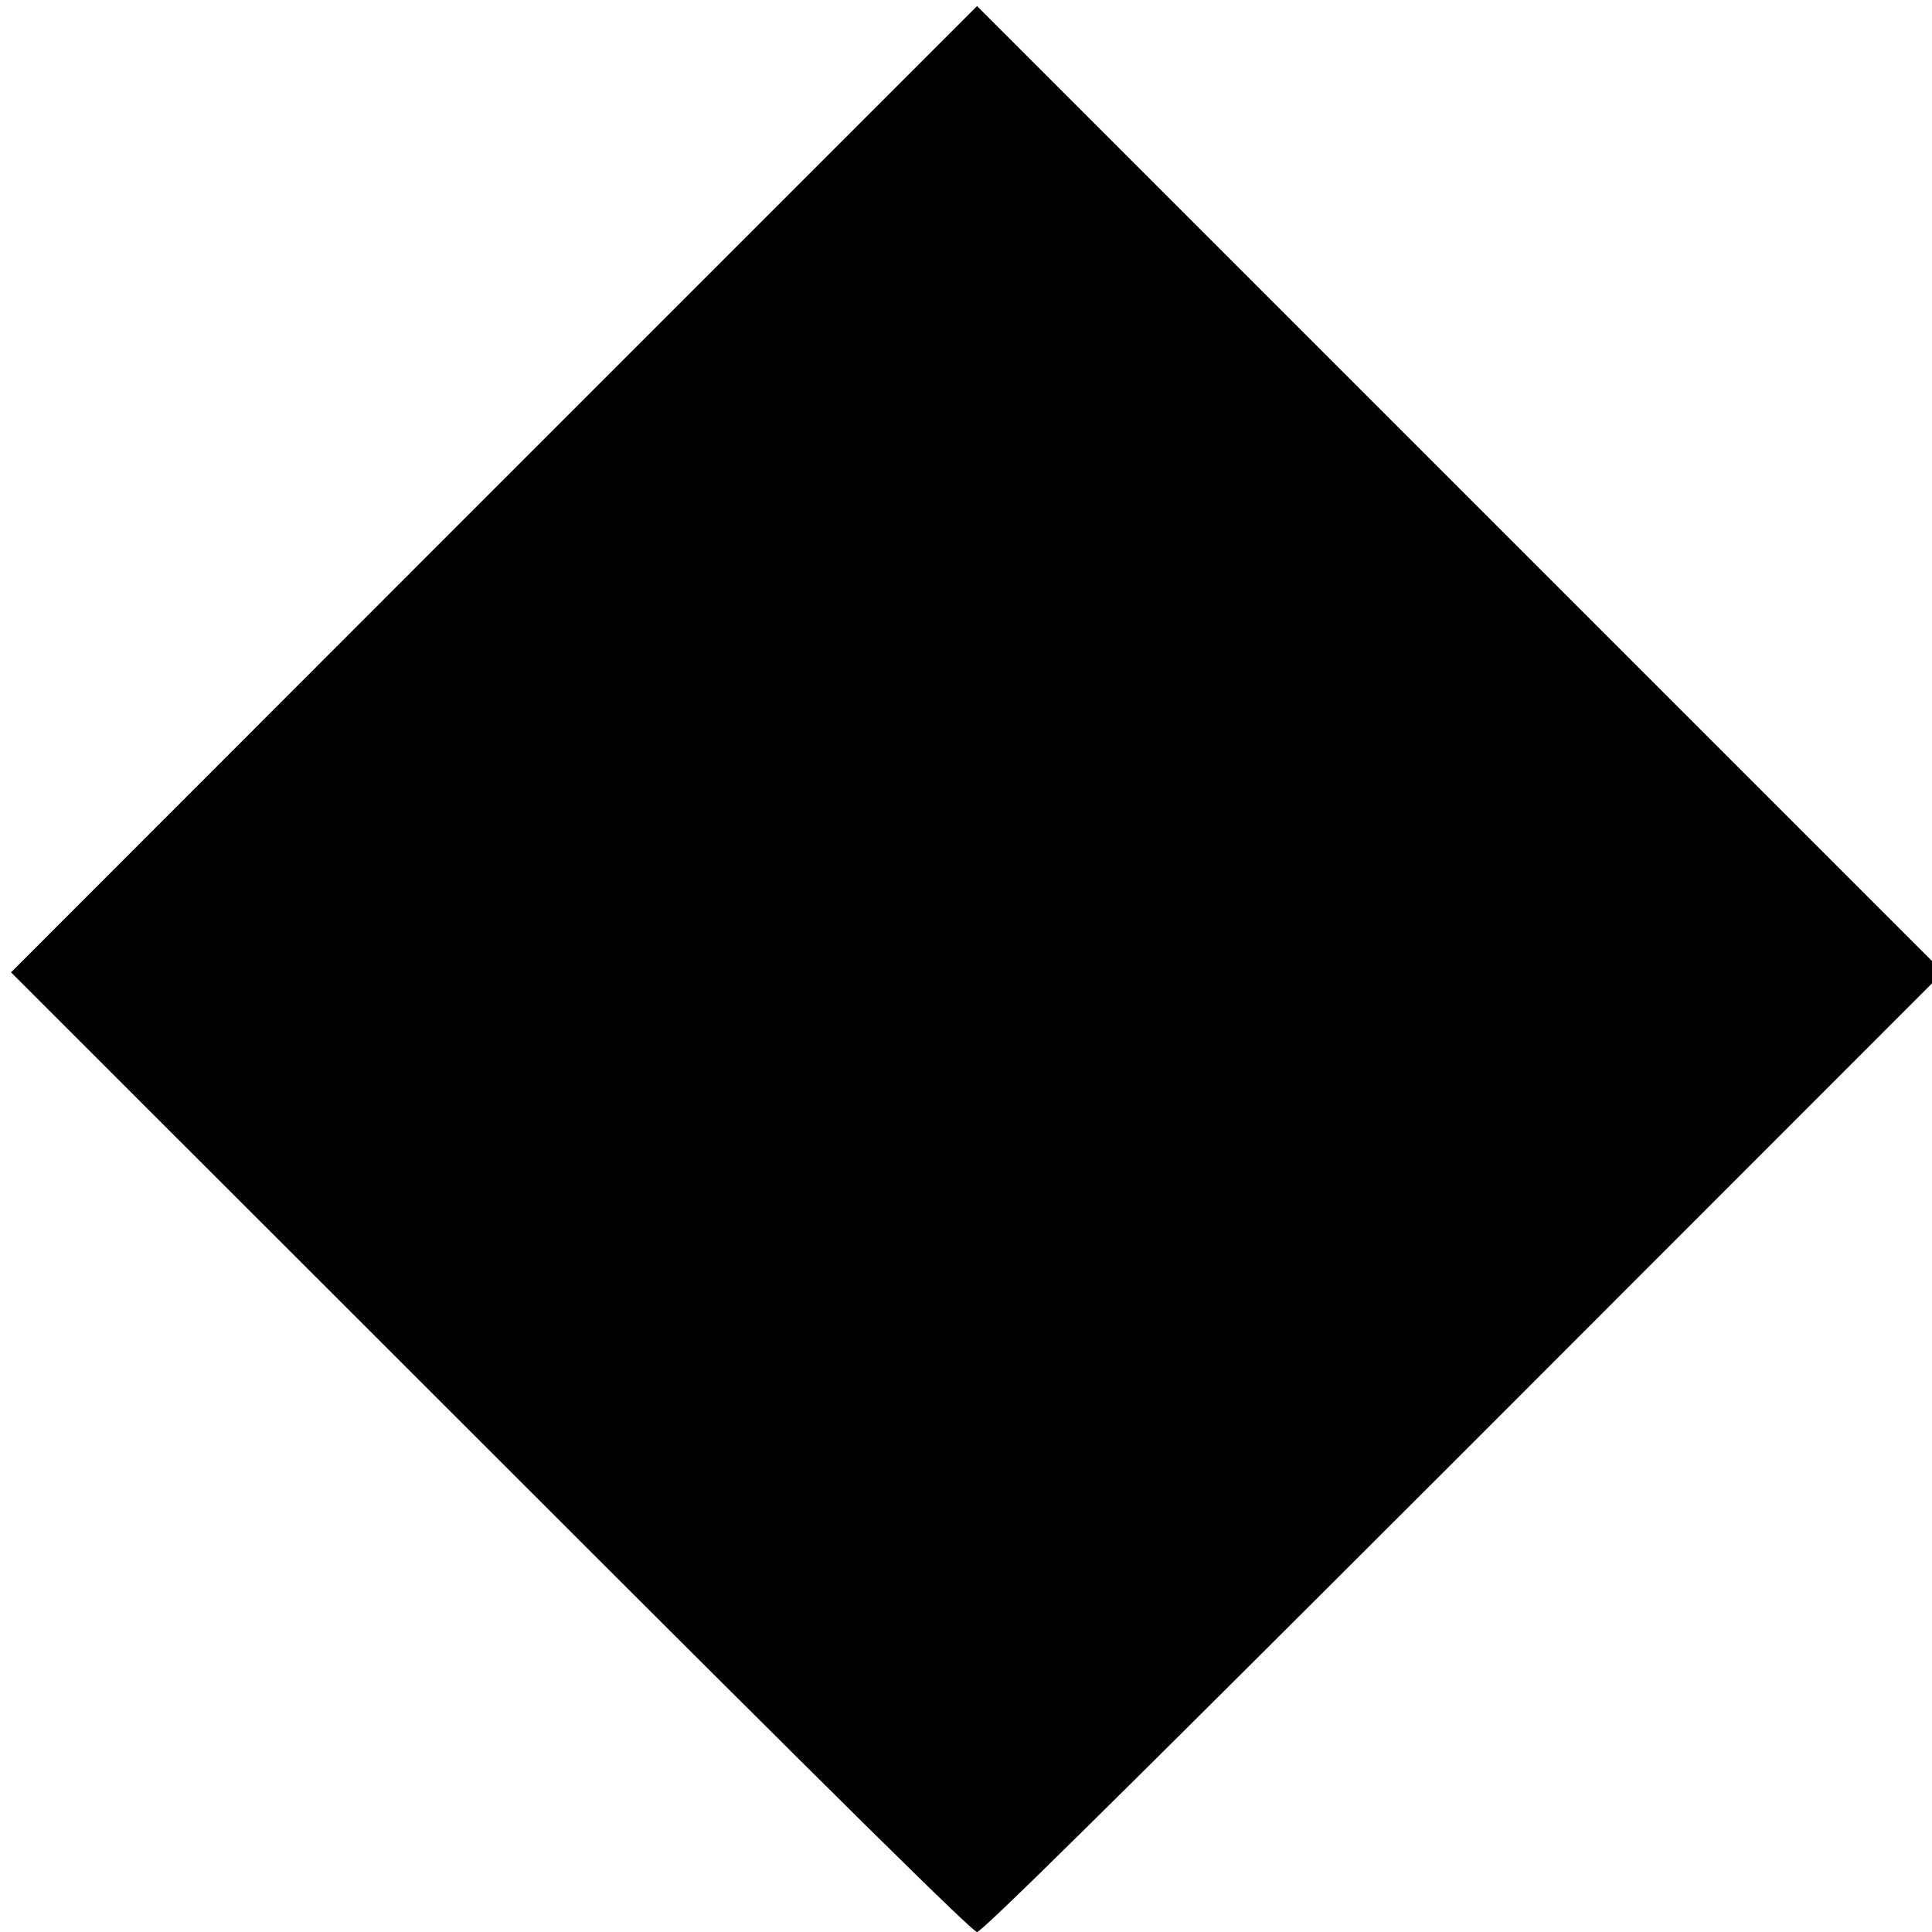
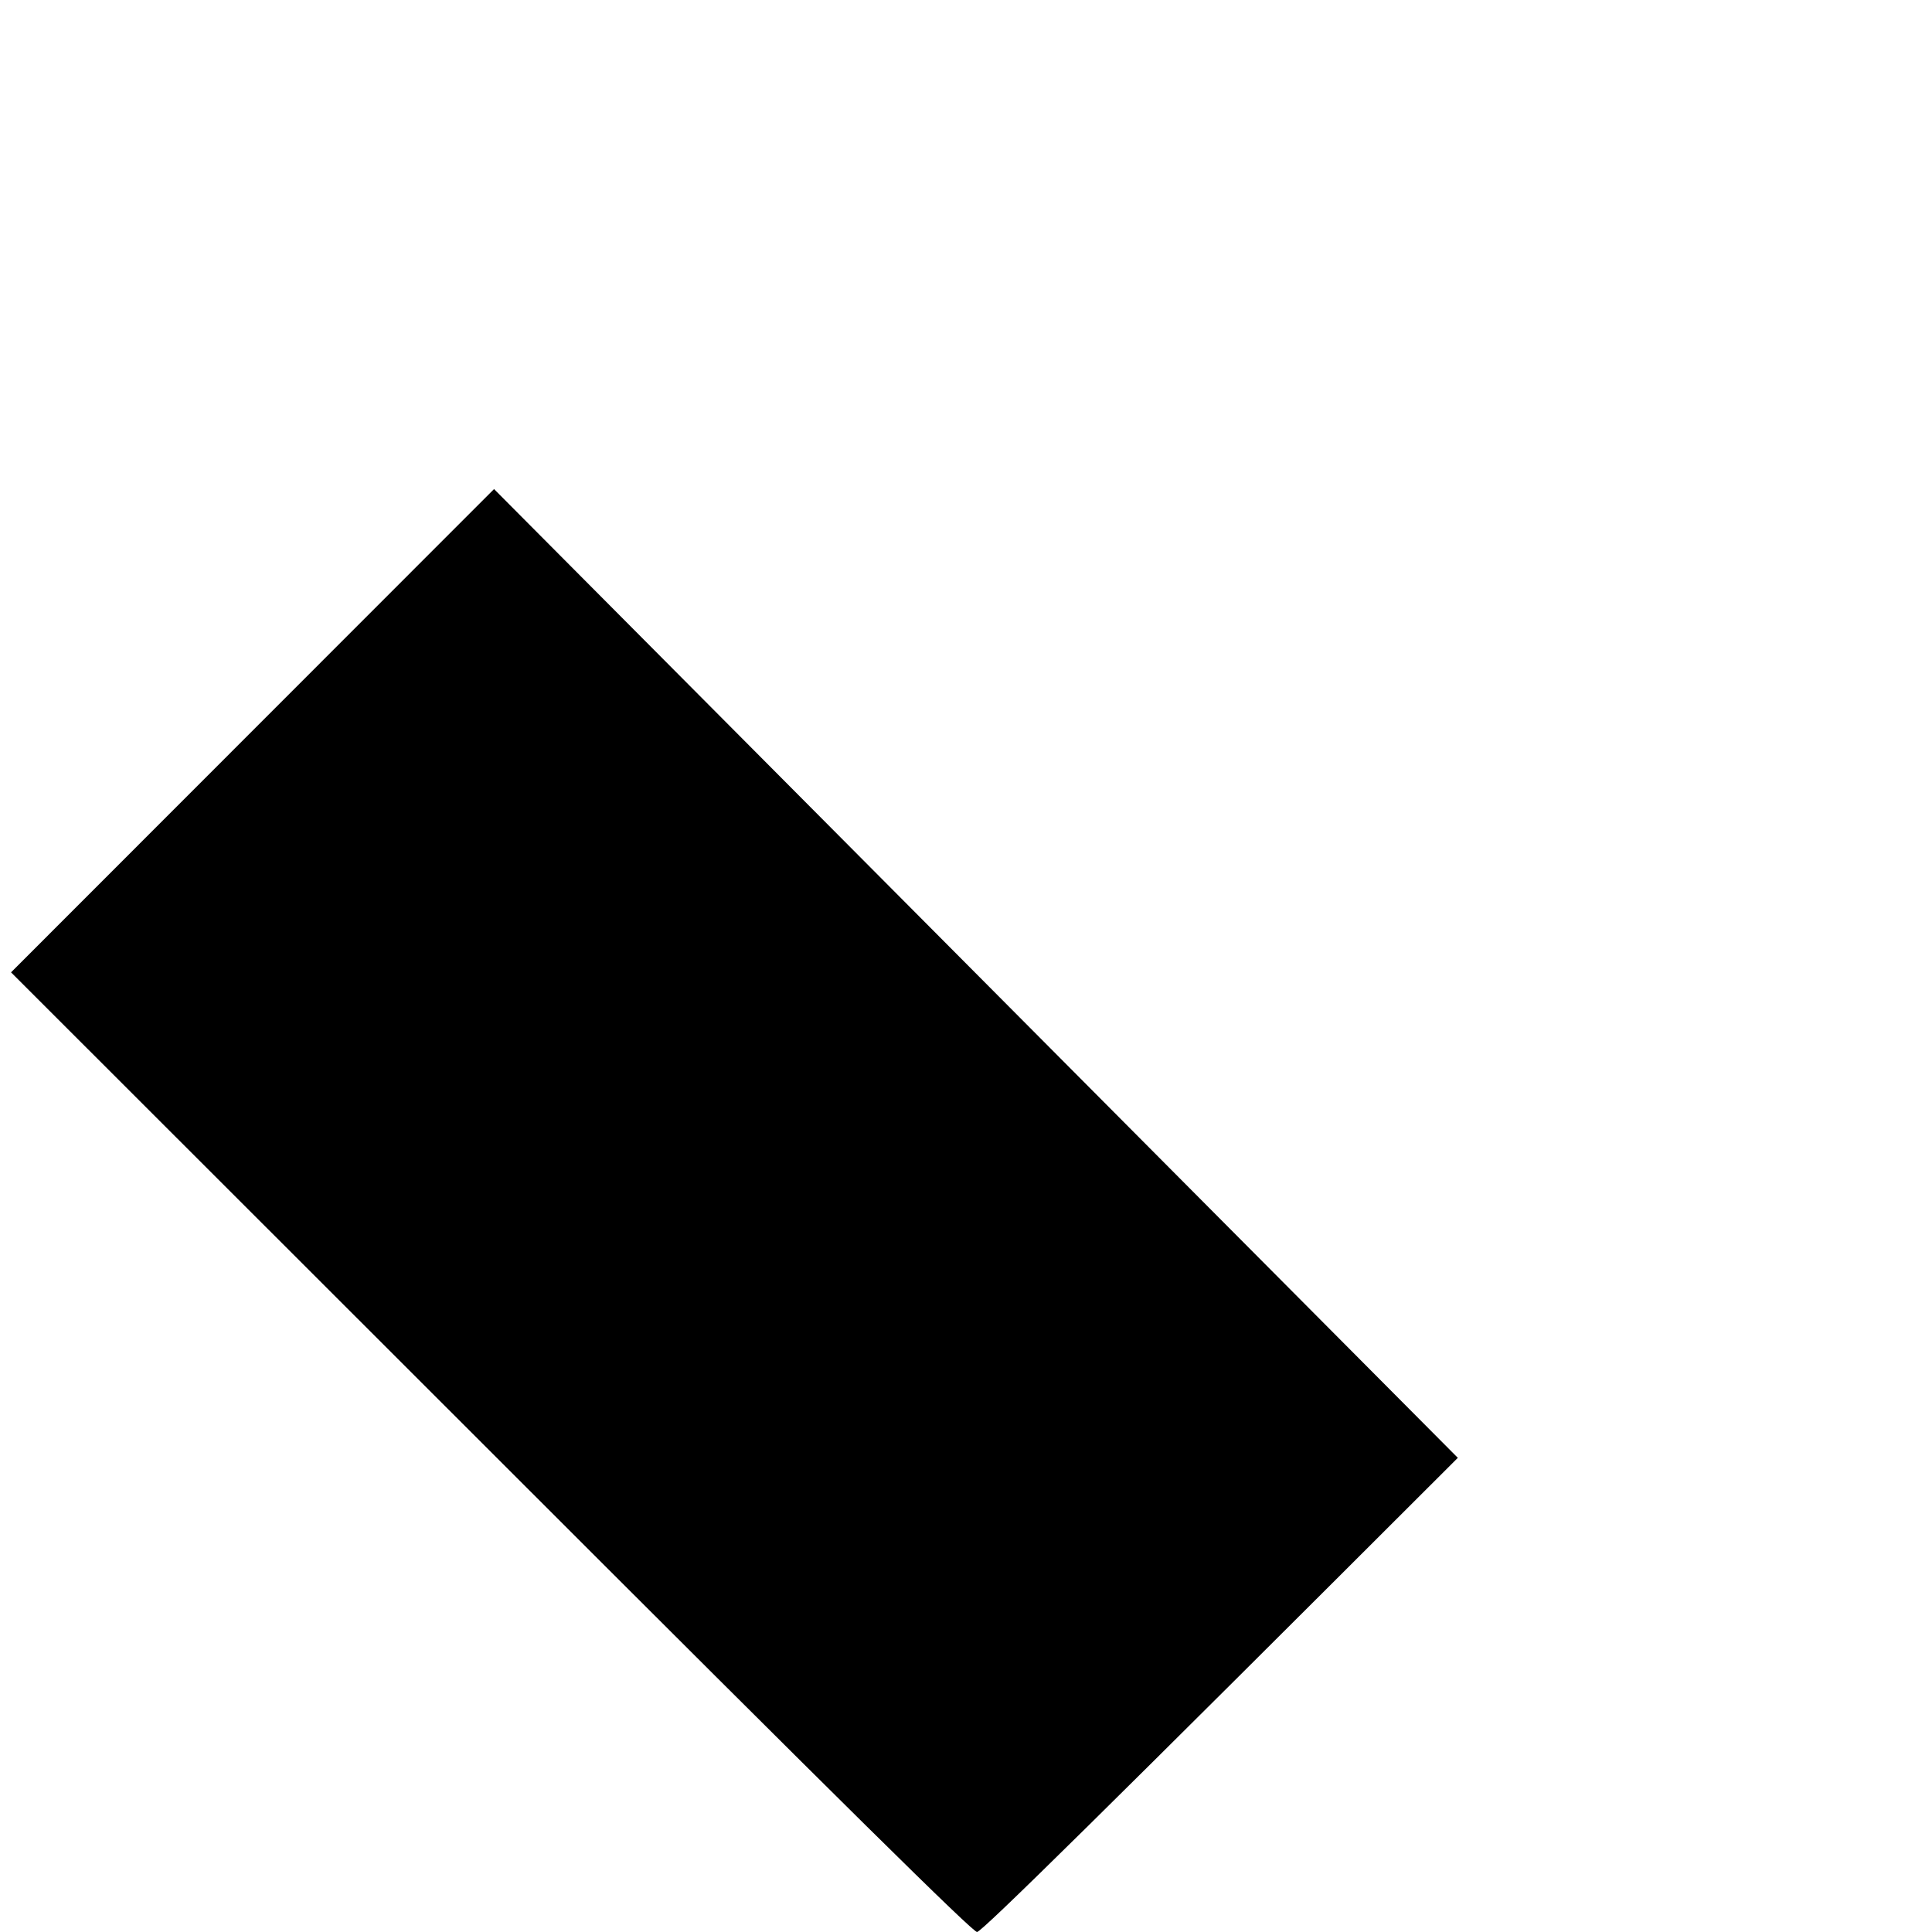
<svg xmlns="http://www.w3.org/2000/svg" version="1.0" width="700pt" height="700pt" viewBox="0 0 700 700" preserveAspectRatio="xMidYMid meet">
  <g transform="translate(0,700) scale(0.1,-0.1)" fill="#000000" stroke="none">
-     <path d="M1790 5228 l-1750 -1751 1739 -1738 c1287 -1287 1745 -1739 1761 -1739 17 0 470 447 1742 1718 l1718 1719 0 41 0 40 -1730 1730 -1730 1730 -1750 -1750z" />
+     <path d="M1790 5228 l-1750 -1751 1739 -1738 c1287 -1287 1745 -1739 1761 -1739 17 0 470 447 1742 1718 z" />
  </g>
</svg>